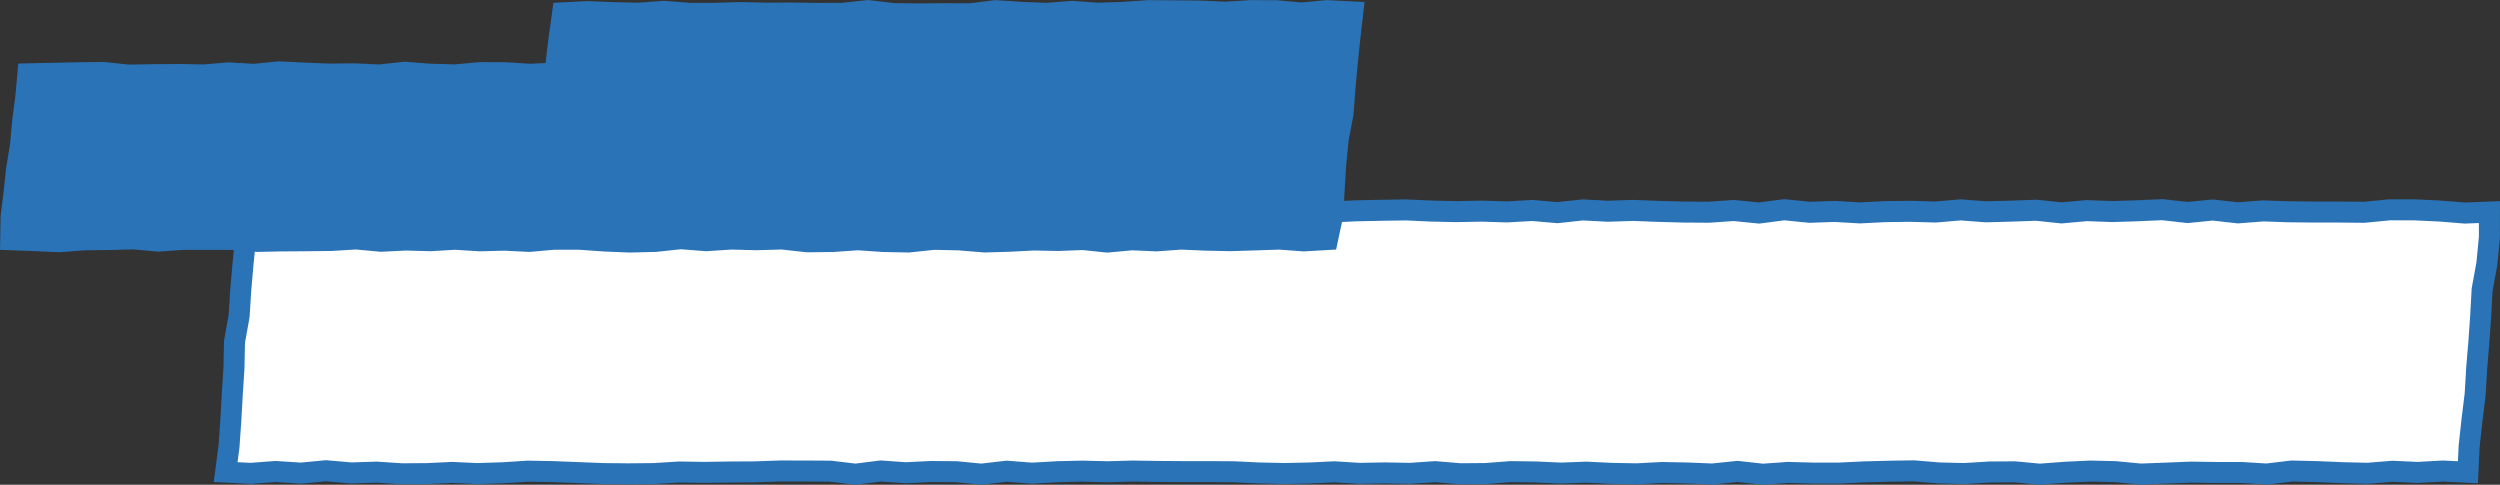
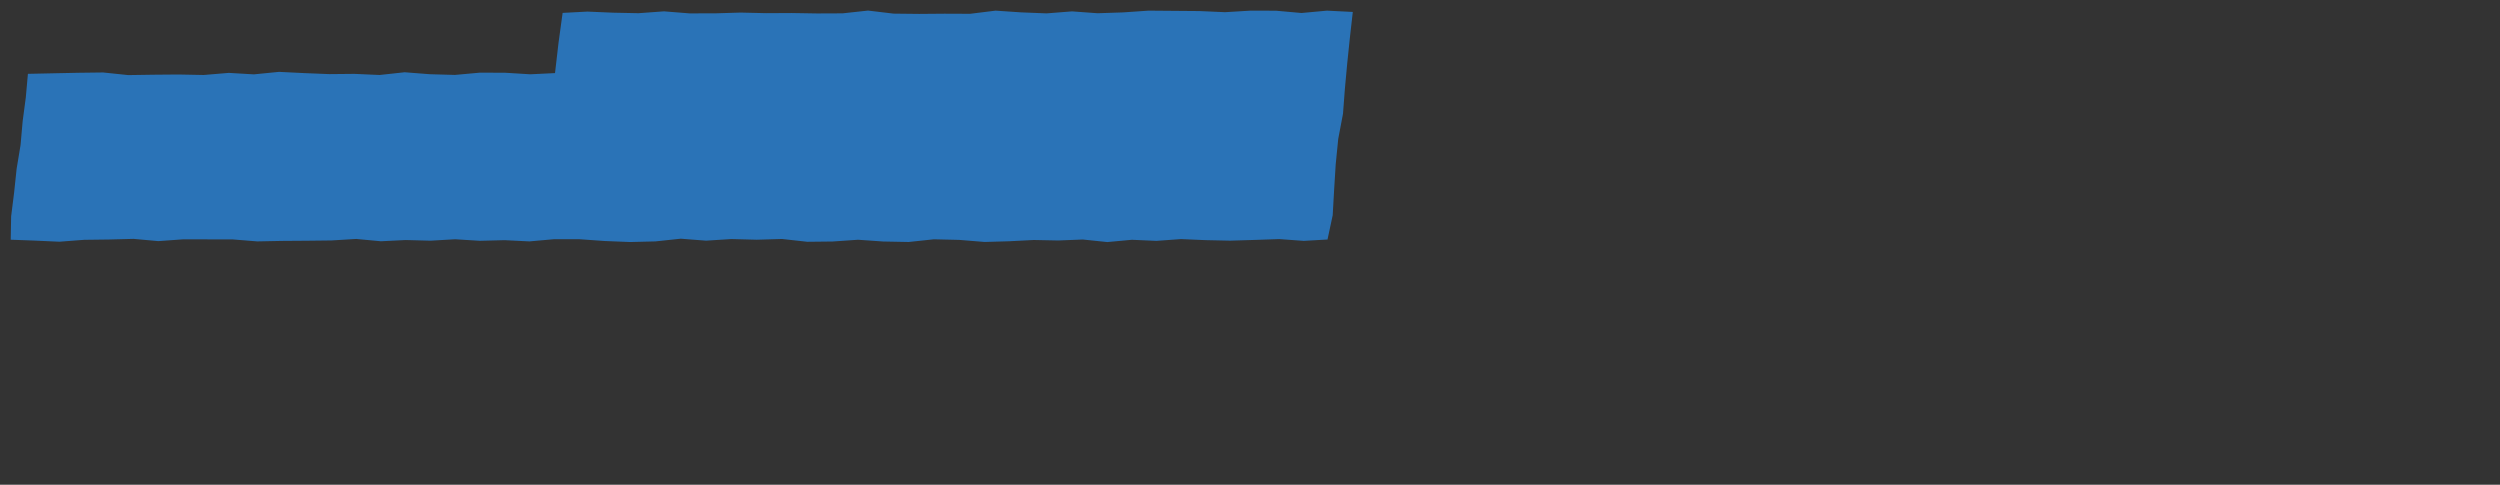
<svg xmlns="http://www.w3.org/2000/svg" id="_圖層_10" viewBox="0 0 713.76 138.4">
  <rect x="0" y="0" width="713.76" height="138.4" fill="#333333" stroke="none" />
  <defs>
    <style>.cls-1{fill:#fff;}.cls-1,.cls-2{stroke-width:0px;}.cls-3{fill:none;stroke:#2a73b7;stroke-miterlimit:10;stroke-width:6px;}.cls-2{fill:#2a73b7;}</style>
  </defs>
-   <polygon class="cls-1" points="704.6 134.83 697.46 134.48 690.27 134.88 683.08 134.55 675.89 135.13 668.7 134.95 661.51 134.65 654.32 134.48 647.13 135.34 639.94 134.9 632.74 134.9 625.55 134.79 618.35 135.08 611.16 135.35 603.97 134.66 596.78 134.49 589.59 134.83 582.4 135.38 575.2 134.71 568.01 134.76 560.81 135.2 553.62 135.03 546.43 134.43 539.24 134.54 532.05 134.73 524.85 135.08 517.66 135.07 510.46 134.88 503.27 135.39 496.08 134.59 488.89 135.33 481.69 135.04 474.5 134.9 467.3 135.28 460.11 135.15 452.91 134.8 445.72 135.07 438.53 134.75 431.33 134.65 424.13 135.2 416.94 135.26 409.75 134.66 402.55 135.15 395.35 135.02 388.16 135.15 380.97 134.7 373.77 135.05 366.57 135.19 359.38 135.03 352.18 134.69 344.99 134.65 337.79 134.65 330.6 134.6 323.4 134.49 316.2 134.69 309.01 134.51 301.81 134.68 294.62 135.09 287.42 134.53 280.22 135.37 273.02 134.68 265.83 134.62 258.64 134.97 251.45 134.47 244.25 135.38 237.06 134.52 229.86 134.48 222.67 134.47 215.47 134.72 208.27 134.76 201.08 134.87 193.88 134.76 186.69 135.21 179.49 135.28 172.29 135.21 165.09 134.93 157.89 134.65 150.69 134.52 143.49 134.98 136.29 135.21 129.09 134.88 121.9 135.22 114.7 135.27 107.5 134.79 100.3 135.03 93.1 134.4 85.9 135.08 78.7 134.61 71.49 135.15 64.42 134.78 65.38 127.48 65.9 120.03 66.32 112.56 66.8 105.09 66.95 97.6 68.27 90.2 68.74 82.73 69.39 75.28 70.12 67.83 70.79 60.56 77.79 60.83 84.99 60.58 92.18 60.84 99.37 60.02 106.56 60.72 113.75 60.67 120.94 60 128.13 60.13 135.32 59.98 142.51 60.44 149.71 60.78 156.9 59.99 164.09 60.56 171.29 60.01 178.48 59.99 185.67 60.7 192.86 60.5 200.05 59.89 207.25 60.47 214.44 60.84 221.63 60.54 228.83 60.34 236.02 59.99 243.21 60.51 250.4 60.5 257.6 60.4 264.79 60.06 271.99 60.82 279.18 59.88 286.37 60.1 293.56 60.77 300.76 60.35 307.96 60.84 315.15 60.28 322.34 60.7 329.54 60.54 336.73 60.25 343.93 60.57 351.12 60.15 358.31 60.5 365.51 60.66 372.71 60.86 379.9 60.53 387.1 60.19 394.29 60.04 401.49 59.93 408.68 60.26 415.88 60.42 423.07 60.28 430.27 60.5 437.46 60.09 444.66 60.71 451.86 59.93 459.05 60.31 466.25 60.07 473.44 60.35 480.64 60.54 487.84 60.59 495.03 60.1 502.23 60.82 509.42 59.88 516.62 60.61 523.81 60.36 531.01 60.78 538.2 60.42 545.39 60.33 552.59 60.53 559.78 59.92 566.98 60.47 574.18 60.28 581.37 60.02 588.57 60.78 595.77 60.13 602.97 60.4 610.16 60.18 617.36 59.86 624.56 60.67 631.76 59.96 638.96 60.77 646.16 60.21 653.36 60.46 660.56 60.54 667.76 60.54 674.96 60.61 682.16 59.91 689.35 59.91 696.56 60.25 703.77 60.83 710.75 60.55 710.73 67.84 710.01 75.29 708.66 82.68 708.25 90.15 707.73 97.61 707.11 105.06 706.67 112.53 705.76 119.97 704.95 127.41 704.6 134.83" />
-   <polygon class="cls-3" points="704.6 134.83 697.46 134.48 690.27 134.88 683.08 134.55 675.89 135.13 668.7 134.95 661.51 134.65 654.32 134.48 647.13 135.34 639.94 134.9 632.74 134.9 625.55 134.79 618.35 135.08 611.16 135.35 603.97 134.66 596.78 134.49 589.59 134.83 582.4 135.38 575.2 134.71 568.01 134.76 560.81 135.2 553.62 135.03 546.43 134.43 539.24 134.54 532.05 134.73 524.85 135.08 517.66 135.07 510.46 134.88 503.27 135.39 496.08 134.59 488.89 135.33 481.69 135.04 474.5 134.9 467.3 135.28 460.11 135.15 452.91 134.8 445.72 135.07 438.53 134.75 431.33 134.65 424.13 135.2 416.94 135.26 409.75 134.66 402.55 135.15 395.35 135.02 388.16 135.15 380.97 134.7 373.77 135.05 366.57 135.19 359.38 135.03 352.18 134.69 344.99 134.65 337.79 134.65 330.6 134.6 323.4 134.49 316.2 134.69 309.01 134.51 301.81 134.68 294.62 135.09 287.42 134.53 280.22 135.37 273.02 134.68 265.83 134.62 258.64 134.97 251.45 134.47 244.25 135.38 237.06 134.52 229.86 134.48 222.67 134.47 215.47 134.72 208.27 134.76 201.08 134.87 193.88 134.76 186.69 135.21 179.49 135.28 172.29 135.21 165.09 134.93 157.89 134.65 150.69 134.52 143.49 134.98 136.29 135.21 129.09 134.88 121.9 135.22 114.7 135.27 107.5 134.79 100.3 135.03 93.1 134.4 85.9 135.08 78.7 134.61 71.49 135.15 64.42 134.78 65.38 127.48 65.9 120.03 66.32 112.56 66.8 105.09 66.95 97.6 68.27 90.2 68.74 82.73 69.39 75.28 70.12 67.83 70.79 60.56 77.79 60.83 84.99 60.58 92.18 60.84 99.37 60.02 106.56 60.72 113.75 60.67 120.94 60 128.13 60.13 135.32 59.98 142.51 60.44 149.71 60.78 156.9 59.99 164.09 60.56 171.29 60.01 178.48 59.99 185.67 60.7 192.86 60.5 200.05 59.89 207.25 60.47 214.44 60.84 221.63 60.54 228.83 60.34 236.02 59.99 243.21 60.51 250.4 60.5 257.6 60.4 264.79 60.06 271.99 60.82 279.18 59.88 286.37 60.1 293.56 60.77 300.76 60.35 307.96 60.84 315.15 60.28 322.34 60.7 329.54 60.54 336.73 60.25 343.93 60.57 351.12 60.15 358.31 60.5 365.51 60.66 372.71 60.86 379.9 60.53 387.1 60.19 394.29 60.04 401.49 59.93 408.68 60.26 415.88 60.42 423.07 60.28 430.27 60.5 437.46 60.09 444.66 60.71 451.86 59.93 459.05 60.31 466.25 60.07 473.44 60.35 480.64 60.54 487.84 60.59 495.03 60.1 502.23 60.82 509.42 59.88 516.62 60.61 523.81 60.36 531.01 60.78 538.2 60.42 545.39 60.33 552.59 60.53 559.78 59.92 566.98 60.47 574.18 60.28 581.37 60.02 588.57 60.78 595.77 60.13 602.97 60.4 610.16 60.18 617.36 59.86 624.56 60.67 631.76 59.96 638.96 60.77 646.16 60.21 653.36 60.46 660.56 60.54 667.76 60.54 674.96 60.61 682.16 59.91 689.35 59.91 696.56 60.25 703.77 60.83 710.75 60.55 710.73 67.84 710.01 75.29 708.66 82.68 708.25 90.15 707.73 97.61 707.11 105.06 706.67 112.53 705.76 119.97 704.95 127.41 704.6 134.83" />
  <polygon class="cls-2" points="160.63 3.68 159.46 12.23 158.46 20.87 151.4 21.21 144.23 20.77 137.06 20.74 129.88 21.39 122.71 21.19 115.54 20.63 108.36 21.41 101.19 21.09 94.01 21.16 86.84 20.87 79.66 20.52 72.48 21.23 65.31 20.81 58.14 21.41 50.96 21.27 43.79 21.33 36.61 21.44 29.44 20.69 22.26 20.78 15.07 20.93 7.97 21.08 7.37 27.8 6.47 34.59 5.87 41.41 4.75 48.17 4.03 54.98 3.18 61.78 3.06 68.44 9.9 68.69 16.96 69.01 24.02 68.47 31.08 68.38 38.14 68.2 45.2 68.84 52.26 68.33 59.32 68.34 66.38 68.35 73.45 68.92 80.51 68.78 87.57 68.73 94.63 68.65 101.69 68.22 108.75 68.88 115.82 68.53 122.88 68.72 129.94 68.31 137 68.75 144.07 68.57 151.14 68.92 158.21 68.29 165.44 68.3 172.66 68.81 179.89 69.1 187.12 68.92 194.35 68.15 201.58 68.71 208.81 68.25 216.04 68.44 223.26 68.23 230.49 69.03 237.72 68.95 244.95 68.45 252.18 68.95 259.41 69.09 266.64 68.32 273.87 68.49 281.11 69.08 288.12 68.88 295.13 68.52 302.13 68.66 309.14 68.38 316.15 69.11 323.16 68.46 330.17 68.77 337.18 68.26 344.18 68.56 351.19 68.71 358.2 68.5 365.21 68.26 372.23 68.77 379.01 68.38 380.49 61.45 380.9 54.18 381.35 46.91 382.07 39.67 383.43 32.49 383.98 25.23 384.65 17.98 385.4 10.74 386.23 3.41 378.86 3.04 371.58 3.71 364.3 3.06 357.03 3.04 349.75 3.48 342.47 3.16 335.2 3.1 327.92 3.04 320.64 3.54 313.36 3.78 306.08 3.25 298.8 3.82 291.52 3.53 284.24 3.04 276.96 3.94 269.68 3.91 262.4 3.97 255.12 3.89 247.83 3.02 240.55 3.81 233.27 3.84 225.98 3.72 218.71 3.76 211.42 3.59 204.14 3.81 196.86 3.82 189.57 3.24 182.29 3.77 175 3.62 167.71 3.31 160.63 3.68" />
-   <polygon class="cls-3" points="160.63 3.68 159.46 12.23 158.46 20.87 151.4 21.21 144.23 20.77 137.06 20.74 129.88 21.39 122.71 21.19 115.54 20.63 108.36 21.41 101.19 21.09 94.01 21.16 86.84 20.87 79.66 20.52 72.48 21.23 65.31 20.81 58.14 21.41 50.96 21.27 43.79 21.33 36.61 21.44 29.44 20.69 22.26 20.78 15.07 20.93 7.97 21.08 7.37 27.8 6.47 34.59 5.87 41.41 4.75 48.17 4.03 54.98 3.18 61.78 3.06 68.44 9.9 68.69 16.96 69.01 24.02 68.47 31.08 68.38 38.14 68.2 45.2 68.84 52.26 68.33 59.32 68.34 66.38 68.35 73.45 68.92 80.51 68.78 87.57 68.73 94.63 68.65 101.69 68.22 108.75 68.88 115.82 68.53 122.88 68.72 129.94 68.31 137 68.75 144.07 68.57 151.14 68.92 158.21 68.29 165.44 68.3 172.66 68.81 179.89 69.1 187.12 68.92 194.35 68.15 201.58 68.71 208.81 68.25 216.04 68.44 223.26 68.23 230.49 69.03 237.72 68.95 244.95 68.45 252.18 68.95 259.41 69.09 266.64 68.32 273.87 68.49 281.11 69.08 288.12 68.88 295.13 68.52 302.13 68.66 309.14 68.38 316.15 69.11 323.16 68.46 330.17 68.77 337.18 68.26 344.18 68.56 351.19 68.71 358.2 68.5 365.21 68.26 372.23 68.77 379.01 68.38 380.49 61.45 380.9 54.18 381.35 46.91 382.07 39.67 383.43 32.49 383.98 25.23 384.65 17.98 385.4 10.74 386.23 3.41 378.86 3.04 371.58 3.71 364.3 3.06 357.03 3.04 349.75 3.48 342.47 3.16 335.2 3.1 327.92 3.04 320.64 3.54 313.36 3.78 306.08 3.25 298.8 3.82 291.52 3.53 284.24 3.04 276.96 3.94 269.68 3.91 262.4 3.97 255.12 3.89 247.83 3.02 240.55 3.81 233.27 3.84 225.98 3.72 218.71 3.76 211.42 3.59 204.14 3.81 196.86 3.82 189.57 3.24 182.29 3.77 175 3.62 167.71 3.31 160.63 3.68" />
</svg>